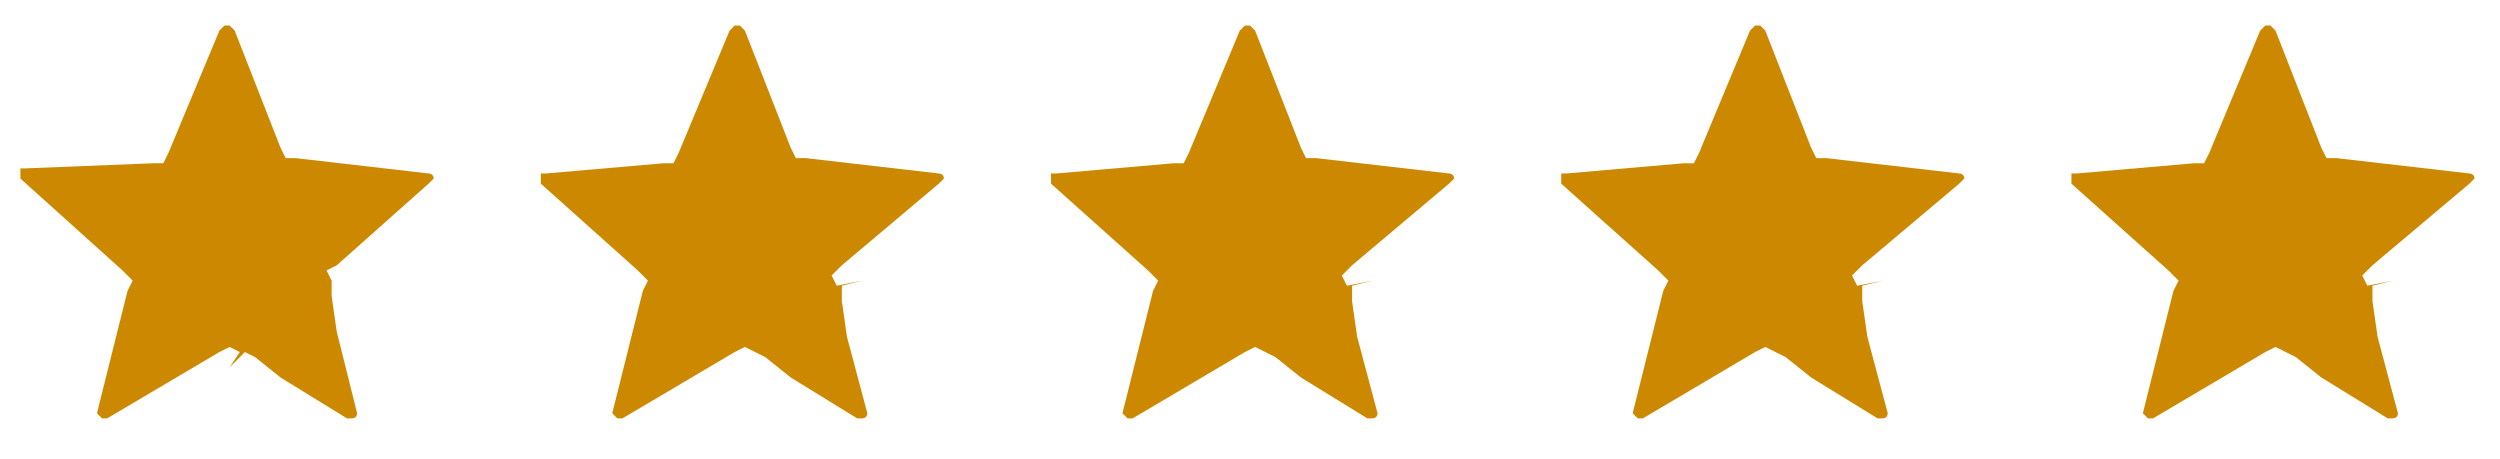
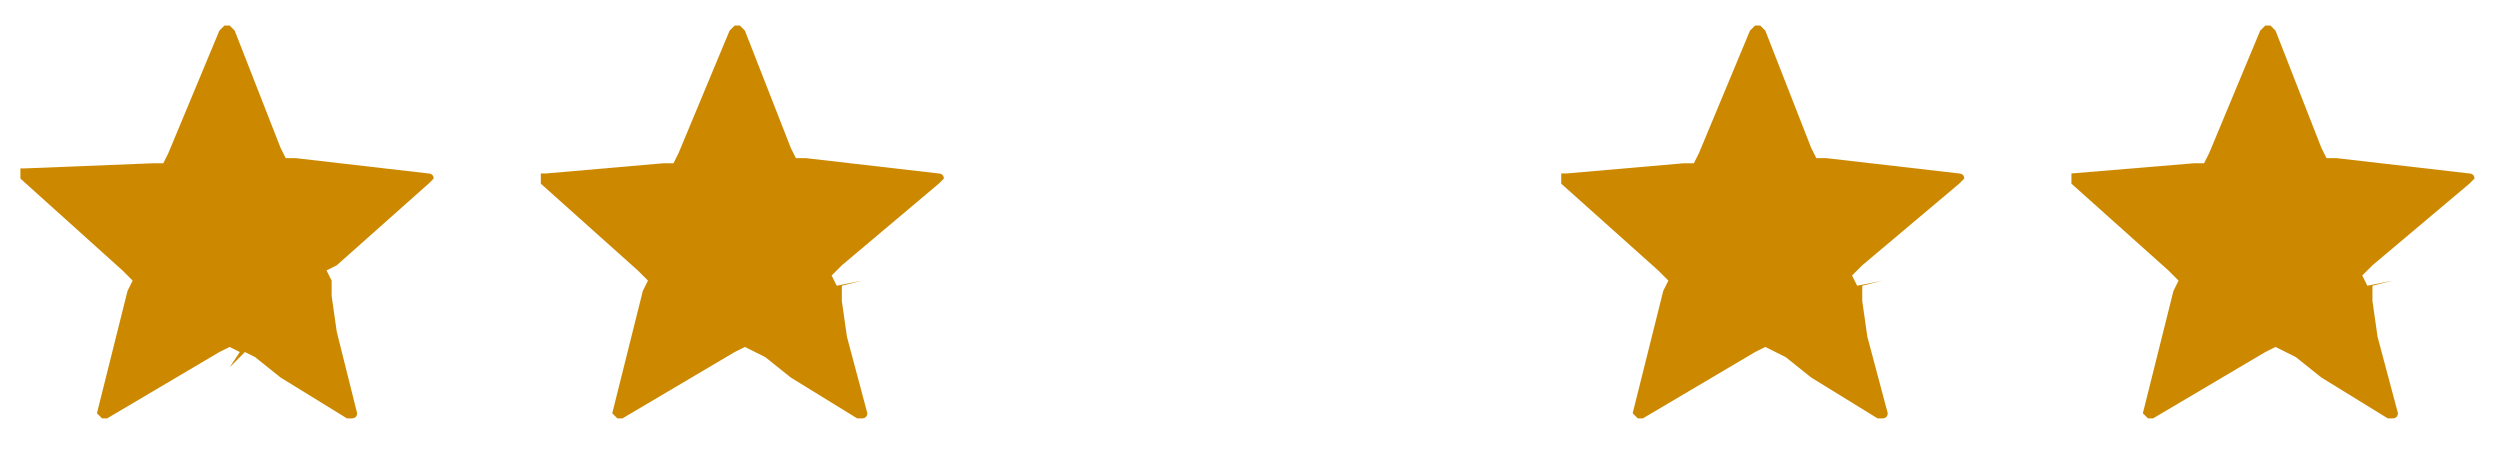
<svg xmlns="http://www.w3.org/2000/svg" xmlns:xlink="http://www.w3.org/1999/xlink" version="1.1" id="Calque_1" x="0px" y="0px" viewBox="0 0 49 9" style="enable-background:new 0 0 49 9;" xml:space="preserve">
  <style type="text/css">
	.st0{clip-path:url(#SVGID_00000083056400036899902170000006334952526732926890_);fill:#CC8900;}
	.st1{clip-path:url(#SVGID_00000095340748950064590980000011708378743679121844_);fill:#CC8900;}
	.st2{clip-path:url(#SVGID_00000103250732034849966060000004120364100976767150_);fill:#CC8900;}
	.st3{clip-path:url(#SVGID_00000126306063882760494590000008086312599087752353_);fill:#CC8900;}
	.st4{clip-path:url(#SVGID_00000085221716884653730210000011767638323500964257_);fill:#CC8900;}
</style>
  <g>
    <defs>
      <rect id="SVGID_1_" y="0" width="9" height="9" />
    </defs>
    <clipPath id="SVGID_00000122709473852620992330000008456827065204228028_">
      <use xlink:href="#SVGID_1_" style="overflow:visible;" />
    </clipPath>
    <path style="clip-path:url(#SVGID_00000122709473852620992330000008456827065204228028_);fill:#CC8900;" d="M6.9,5.5L6.5,5.5l0,0   l0,0l0,0l0,0l0,0l0,0.1l0,0.2l0.1,0.7L7,8.1c0,0,0,0,0,0c0,0,0,0.1-0.1,0.1c0,0-0.1,0-0.1,0c0,0,0,0,0,0l0,0L5.5,7.4L5,7L4.8,6.9   l0,0l0,0l0,0l0,0l0,0l0,0L4.5,7.2l0.2-0.3L4.5,6.8L4.3,6.9L2.1,8.2c0,0,0,0,0,0c0,0-0.1,0-0.1,0c0,0,0,0-0.1-0.1c0,0,0,0,0,0v0   l0.6-2.4l0.1-0.2L2.4,5.3L0.4,3.5c0,0,0,0,0,0c0,0,0,0,0-0.1c0,0,0-0.1,0-0.1c0,0,0,0,0,0c0,0,0,0,0.1,0L3,3.2l0.2,0l0.1-0.2l1-2.4   l0,0c0,0,0.1-0.1,0.1-0.1c0,0,0,0,0.1,0c0,0,0,0,0,0c0,0,0,0,0.1,0.1c0,0,0,0,0,0l0.9,2.3l0.1,0.2l0.2,0l2.6,0.3l0-0.4l0,0.4   c0,0,0.1,0,0.1,0.1c0,0,0,0,0,0c0,0,0,0-0.1,0.1c0,0,0,0,0,0L6.6,5.2L6.4,5.3l0.1,0.2L6.9,5.5z" />
  </g>
  <g>
    <defs>
      <rect id="SVGID_00000011021049941387297030000006120476000957983921_" x="40" y="0" width="9" height="9" />
    </defs>
    <clipPath id="SVGID_00000152261959015863036130000000498827746099218835_">
      <use xlink:href="#SVGID_00000011021049941387297030000006120476000957983921_" style="overflow:visible;" />
    </clipPath>
-     <path style="clip-path:url(#SVGID_00000152261959015863036130000000498827746099218835_);fill:#CC8900;" d="M46.9,5.5l-0.4,0.1v0v0   l0,0l0,0l0,0l0,0.1l0,0.2l0.1,0.7L47,8.1c0,0,0,0,0,0c0,0,0,0.1-0.1,0.1c0,0-0.1,0-0.1,0c0,0,0,0,0,0v0l-1.3-0.8L45,7l-0.2-0.1l0,0   l0,0l0,0l0,0l0,0v0l-0.2,0.3l0.2-0.3l-0.2-0.1l-0.2,0.1l-2.2,1.3c0,0,0,0,0,0c0,0-0.1,0-0.1,0c0,0,0,0-0.1-0.1c0,0,0,0,0,0v0   l0.6-2.4l0.1-0.2l-0.2-0.2l-1.9-1.7c0,0,0,0,0,0c0,0,0,0,0-0.1c0,0,0-0.1,0-0.1c0,0,0,0,0,0c0,0,0,0,0.1,0L43,3.2l0.2,0l0.1-0.2   l1-2.4v0c0,0,0.1-0.1,0.1-0.1c0,0,0,0,0.1,0c0,0,0,0,0,0c0,0,0,0,0.1,0.1c0,0,0,0,0,0l0.9,2.3l0.1,0.2l0.2,0l2.6,0.3l0-0.4l0,0.4   c0,0,0.1,0,0.1,0.1c0,0,0,0,0,0c0,0,0,0-0.1,0.1l0,0l-1.9,1.6l-0.2,0.2l0.1,0.2L46.9,5.5z" />
+     <path style="clip-path:url(#SVGID_00000152261959015863036130000000498827746099218835_);fill:#CC8900;" d="M46.9,5.5l-0.4,0.1v0v0   l0,0l0,0l0,0l0,0.1l0,0.2l0.1,0.7L47,8.1c0,0,0,0,0,0c0,0,0,0.1-0.1,0.1c0,0-0.1,0-0.1,0c0,0,0,0,0,0v0l-1.3-0.8L45,7l-0.2-0.1l0,0   l0,0l0,0l0,0l0,0v0l-0.2,0.3l0.2-0.3l-0.2-0.1l-0.2,0.1l-2.2,1.3c0,0,0,0,0,0c0,0-0.1,0-0.1,0c0,0,0,0-0.1-0.1c0,0,0,0,0,0v0   l0.6-2.4l0.1-0.2l-0.2-0.2l-1.9-1.7c0,0,0,0,0,0c0,0,0,0,0-0.1c0,0,0-0.1,0-0.1c0,0,0,0,0,0L43,3.2l0.2,0l0.1-0.2   l1-2.4v0c0,0,0.1-0.1,0.1-0.1c0,0,0,0,0.1,0c0,0,0,0,0,0c0,0,0,0,0.1,0.1c0,0,0,0,0,0l0.9,2.3l0.1,0.2l0.2,0l2.6,0.3l0-0.4l0,0.4   c0,0,0.1,0,0.1,0.1c0,0,0,0,0,0c0,0,0,0-0.1,0.1l0,0l-1.9,1.6l-0.2,0.2l0.1,0.2L46.9,5.5z" />
  </g>
  <g>
    <defs>
      <rect id="SVGID_00000036945728431792334260000003112307202611178391_" x="30" y="0" width="9" height="9" />
    </defs>
    <clipPath id="SVGID_00000117654069963934797470000017732985139182648731_">
      <use xlink:href="#SVGID_00000036945728431792334260000003112307202611178391_" style="overflow:visible;" />
    </clipPath>
    <path style="clip-path:url(#SVGID_00000117654069963934797470000017732985139182648731_);fill:#CC8900;" d="M36.9,5.5l-0.4,0.1v0v0   l0,0l0,0l0,0l0,0.1l0,0.2l0.1,0.7L37,8.1c0,0,0,0,0,0c0,0,0,0.1-0.1,0.1c0,0-0.1,0-0.1,0c0,0,0,0,0,0v0l-1.3-0.8L35,7l-0.2-0.1l0,0   l0,0l0,0l0,0l0,0v0l-0.2,0.3l0.2-0.3l-0.2-0.1l-0.2,0.1l-2.2,1.3c0,0,0,0,0,0c0,0-0.1,0-0.1,0c0,0,0,0-0.1-0.1c0,0,0,0,0,0v0   l0.6-2.4l0.1-0.2l-0.2-0.2l-1.9-1.7c0,0,0,0,0,0c0,0,0,0,0-0.1c0,0,0-0.1,0-0.1c0,0,0,0,0,0c0,0,0,0,0.1,0L33,3.2l0.2,0l0.1-0.2   l1-2.4v0c0,0,0.1-0.1,0.1-0.1c0,0,0,0,0.1,0c0,0,0,0,0,0c0,0,0,0,0.1,0.1c0,0,0,0,0,0l0.9,2.3l0.1,0.2l0.2,0l2.6,0.3l0-0.4l0,0.4   c0,0,0.1,0,0.1,0.1c0,0,0,0,0,0c0,0,0,0-0.1,0.1c0,0,0,0,0,0l-1.9,1.6l-0.2,0.2l0.1,0.2L36.9,5.5z" />
  </g>
  <g>
    <defs>
      <rect id="SVGID_00000018949373957083908160000009820474276592556702_" x="20" y="0" width="9" height="9" />
    </defs>
    <clipPath id="SVGID_00000152976895141769005080000018127331772136583079_">
      <use xlink:href="#SVGID_00000018949373957083908160000009820474276592556702_" style="overflow:visible;" />
    </clipPath>
-     <path style="clip-path:url(#SVGID_00000152976895141769005080000018127331772136583079_);fill:#CC8900;" d="M26.9,5.5l-0.4,0.1v0v0   l0,0l0,0l0,0l0,0.1l0,0.2l0.1,0.7L27,8.1c0,0,0,0,0,0c0,0,0,0.1-0.1,0.1c0,0-0.1,0-0.1,0c0,0,0,0,0,0v0l-1.3-0.8L25,7l-0.2-0.1l0,0   l0,0l0,0l0,0l0,0v0l-0.2,0.3l0.2-0.3l-0.2-0.1l-0.2,0.1l-2.2,1.3c0,0,0,0,0,0c0,0-0.1,0-0.1,0c0,0,0,0-0.1-0.1c0,0,0,0,0,0v0   l0.6-2.4l0.1-0.2l-0.2-0.2l-1.9-1.7c0,0,0,0,0,0c0,0,0,0,0-0.1c0,0,0-0.1,0-0.1c0,0,0,0,0,0c0,0,0,0,0.1,0L23,3.2l0.2,0l0.1-0.2   l1-2.4v0c0,0,0.1-0.1,0.1-0.1c0,0,0,0,0.1,0c0,0,0,0,0,0c0,0,0,0,0.1,0.1c0,0,0,0,0,0l0.9,2.3l0.1,0.2l0.2,0l2.6,0.3l0-0.4l0,0.4   c0,0,0.1,0,0.1,0.1c0,0,0,0,0,0c0,0,0,0-0.1,0.1c0,0,0,0,0,0l-1.9,1.6l-0.2,0.2l0.1,0.2L26.9,5.5z" />
  </g>
  <g>
    <defs>
      <rect id="SVGID_00000121281741391486498990000012503012264151416246_" x="10" y="0" width="9" height="9" />
    </defs>
    <clipPath id="SVGID_00000014633637861726667870000003324302236304841913_">
      <use xlink:href="#SVGID_00000121281741391486498990000012503012264151416246_" style="overflow:visible;" />
    </clipPath>
    <path style="clip-path:url(#SVGID_00000014633637861726667870000003324302236304841913_);fill:#CC8900;" d="M16.9,5.5l-0.4,0.1v0v0   l0,0l0,0l0,0l0,0.1l0,0.2l0.1,0.7L17,8.1c0,0,0,0,0,0c0,0,0,0.1-0.1,0.1c0,0-0.1,0-0.1,0c0,0,0,0,0,0v0l-1.3-0.8L15,7l-0.2-0.1l0,0   l0,0l0,0l0,0l0,0v0l-0.2,0.3l0.2-0.3l-0.2-0.1l-0.2,0.1l-2.2,1.3c0,0,0,0,0,0c0,0-0.1,0-0.1,0c0,0,0,0-0.1-0.1c0,0,0,0,0,0v0   l0.6-2.4l0.1-0.2l-0.2-0.2l-1.9-1.7c0,0,0,0,0,0c0,0,0,0,0-0.1c0,0,0-0.1,0-0.1c0,0,0,0,0,0c0,0,0,0,0.1,0L13,3.2l0.2,0l0.1-0.2   l1-2.4v0c0,0,0.1-0.1,0.1-0.1c0,0,0,0,0.1,0c0,0,0,0,0,0c0,0,0,0,0.1,0.1c0,0,0,0,0,0l0.9,2.3l0.1,0.2l0.2,0l2.6,0.3l0-0.4l0,0.4   c0,0,0.1,0,0.1,0.1c0,0,0,0,0,0c0,0,0,0-0.1,0.1c0,0,0,0,0,0l-1.9,1.6l-0.2,0.2l0.1,0.2L16.9,5.5z" />
  </g>
</svg>